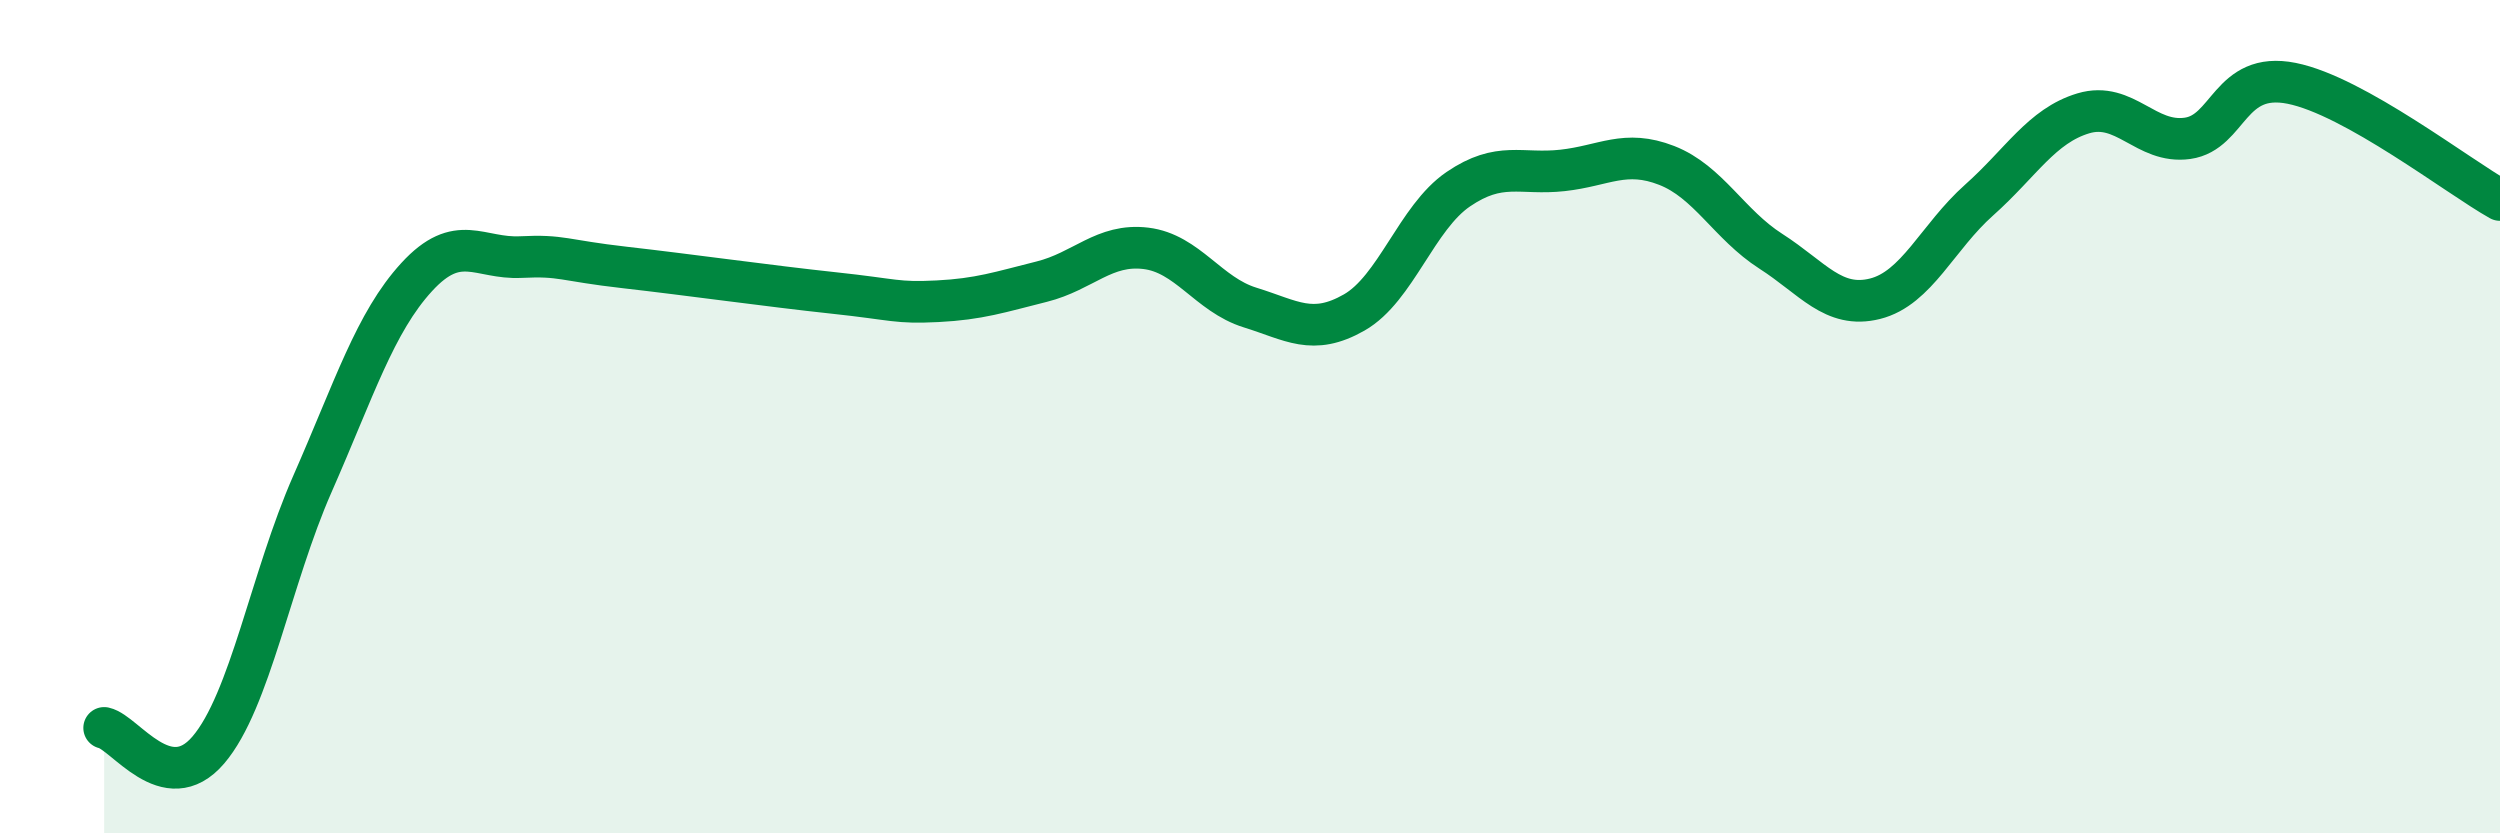
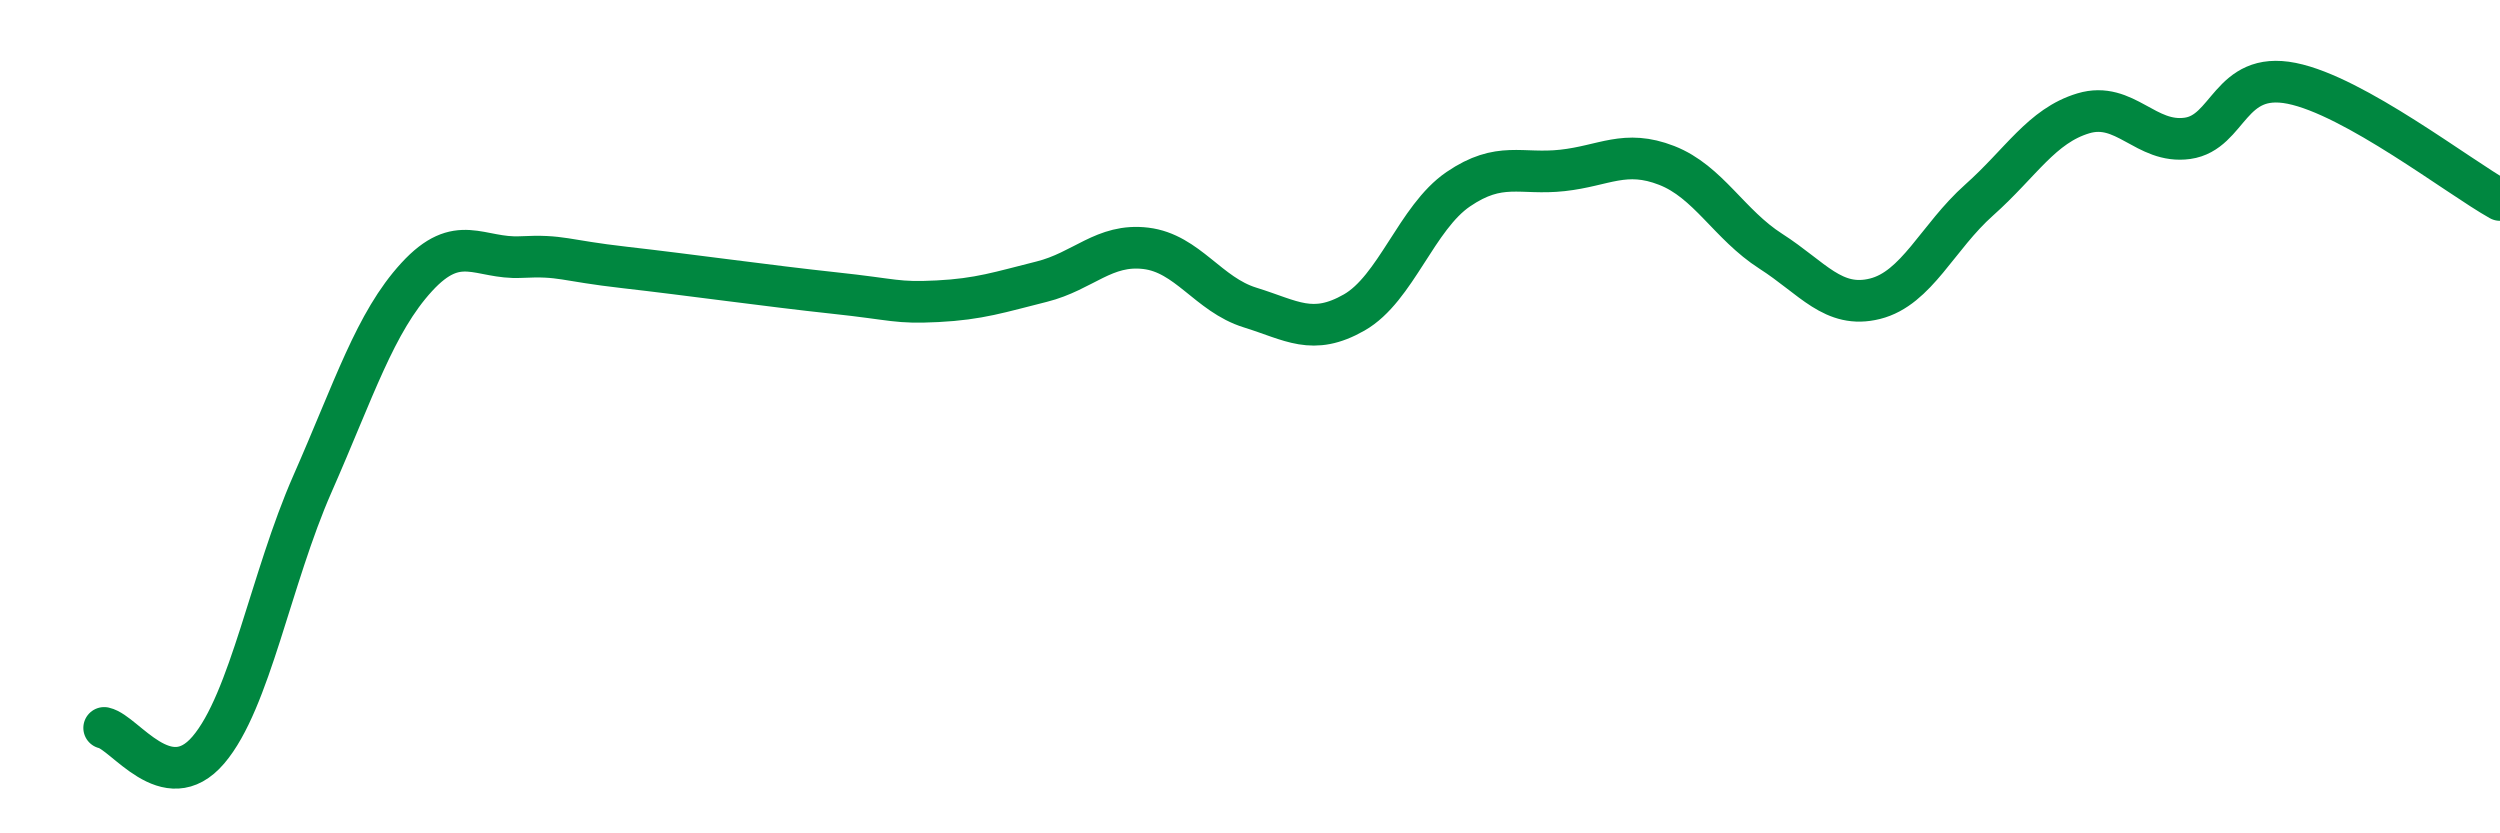
<svg xmlns="http://www.w3.org/2000/svg" width="60" height="20" viewBox="0 0 60 20">
-   <path d="M 2.5,17.47 C 3,17.58 4,19.17 5,18 C 6,16.83 6.5,13.88 7.5,11.61 C 8.5,9.34 9,7.74 10,6.65 C 11,5.56 11.5,6.22 12.5,6.17 C 13.5,6.12 13.5,6.25 15,6.42 C 16.5,6.59 18.5,6.87 20,7.03 C 21.5,7.19 21.5,7.28 22.5,7.23 C 23.5,7.18 24,7.01 25,6.76 C 26,6.51 26.5,5.84 27.5,5.96 C 28.5,6.08 29,7.07 30,7.38 C 31,7.69 31.5,8.07 32.5,7.5 C 33.5,6.93 34,5.22 35,4.54 C 36,3.86 36.5,4.2 37.5,4.09 C 38.5,3.98 39,3.58 40,3.97 C 41,4.36 41.5,5.39 42.5,6.03 C 43.5,6.67 44,7.42 45,7.17 C 46,6.92 46.5,5.69 47.5,4.8 C 48.5,3.91 49,3.02 50,2.72 C 51,2.42 51.5,3.46 52.5,3.32 C 53.5,3.18 53.5,1.7 55,2 C 56.5,2.3 59,4.24 60,4.8L60 20L2.5 20Z" fill="#008740" opacity="0.1" stroke-linecap="round" stroke-linejoin="round" />
  <path d="M 2.5,17.47 C 3,17.58 4,19.17 5,18 C 6,16.83 6.5,13.88 7.5,11.61 C 8.5,9.34 9,7.74 10,6.65 C 11,5.56 11.5,6.22 12.5,6.17 C 13.5,6.12 13.5,6.25 15,6.42 C 16.5,6.59 18.5,6.87 20,7.03 C 21.5,7.19 21.5,7.28 22.5,7.23 C 23.5,7.18 24,7.01 25,6.76 C 26,6.51 26.5,5.84 27.5,5.96 C 28.5,6.08 29,7.07 30,7.38 C 31,7.69 31.5,8.07 32.5,7.5 C 33.5,6.93 34,5.22 35,4.54 C 36,3.86 36.5,4.2 37.5,4.09 C 38.5,3.98 39,3.58 40,3.97 C 41,4.36 41.5,5.39 42.5,6.03 C 43.5,6.67 44,7.42 45,7.17 C 46,6.92 46.5,5.69 47.5,4.8 C 48.5,3.91 49,3.02 50,2.72 C 51,2.42 51.5,3.46 52.5,3.32 C 53.5,3.18 53.5,1.7 55,2 C 56.5,2.3 59,4.24 60,4.8" stroke="#008740" stroke-width="1" fill="none" stroke-linecap="round" stroke-linejoin="round" />
</svg>